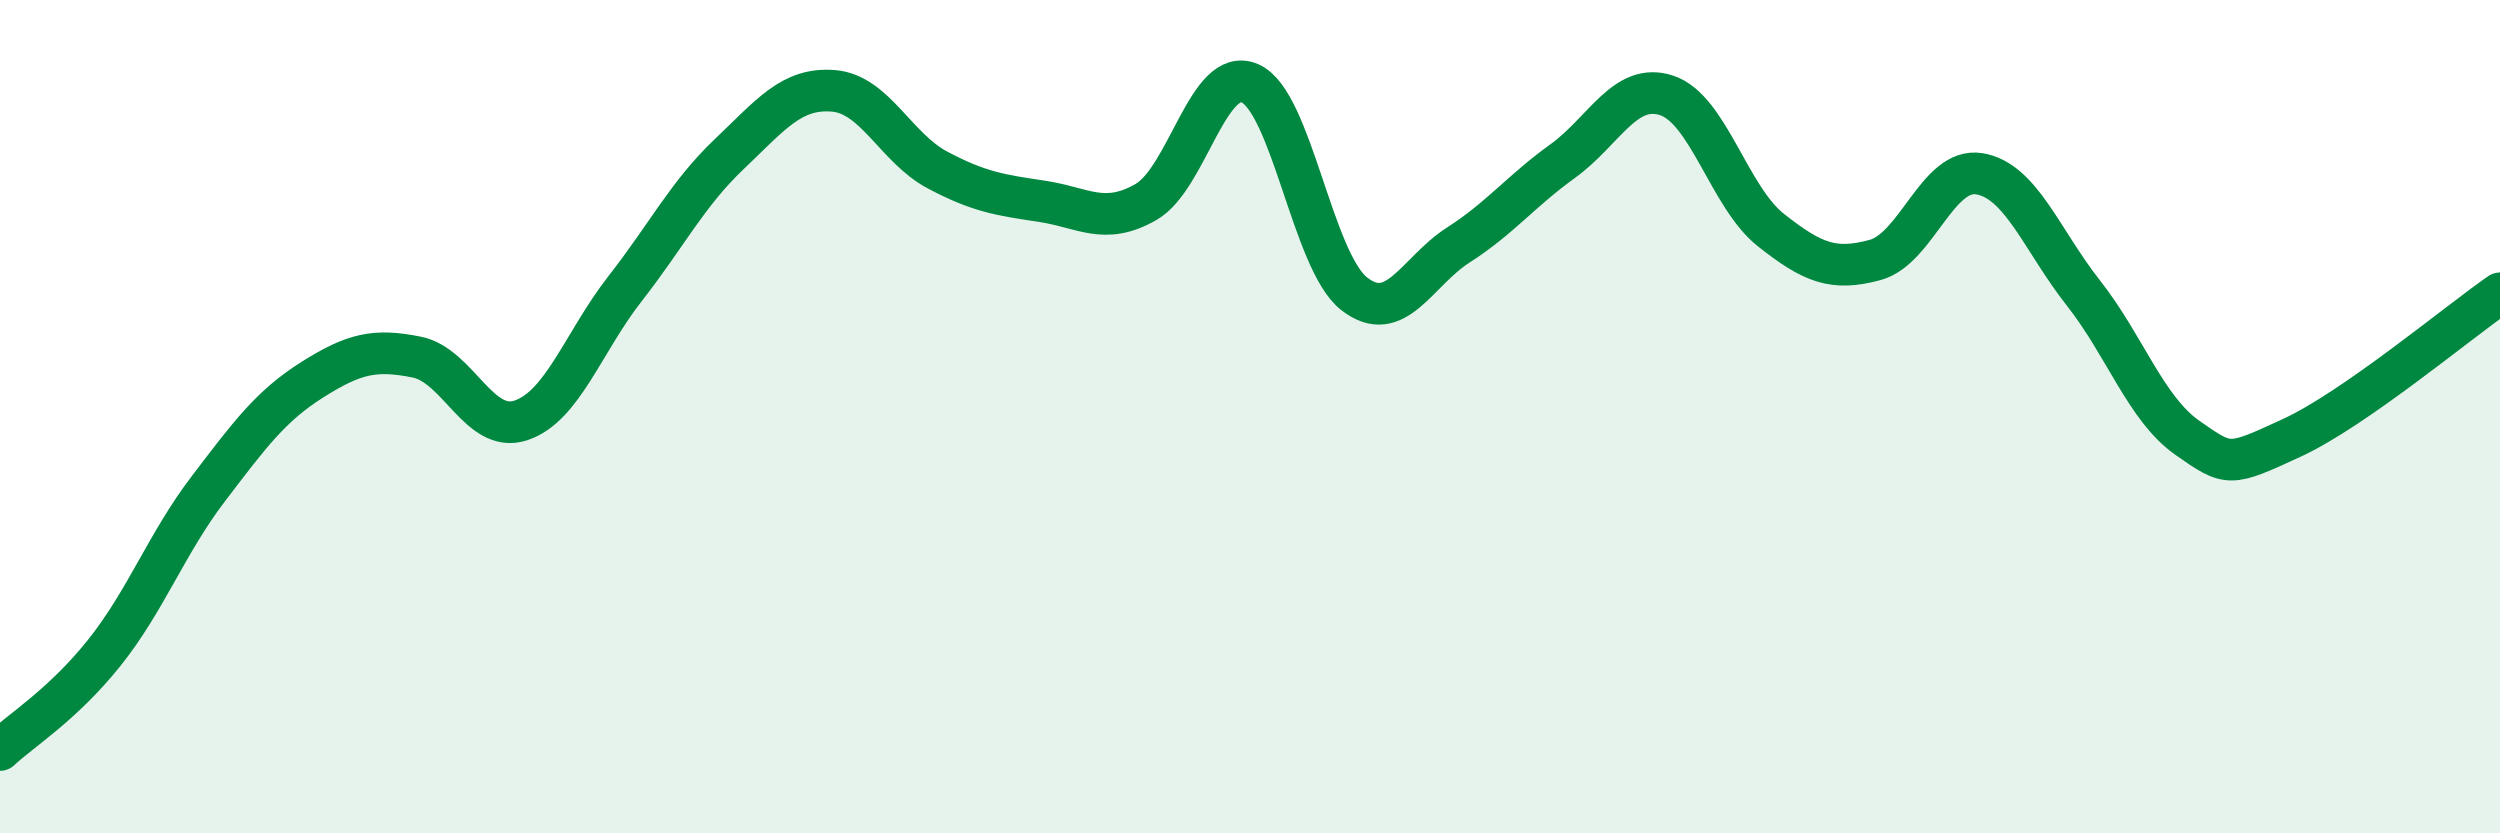
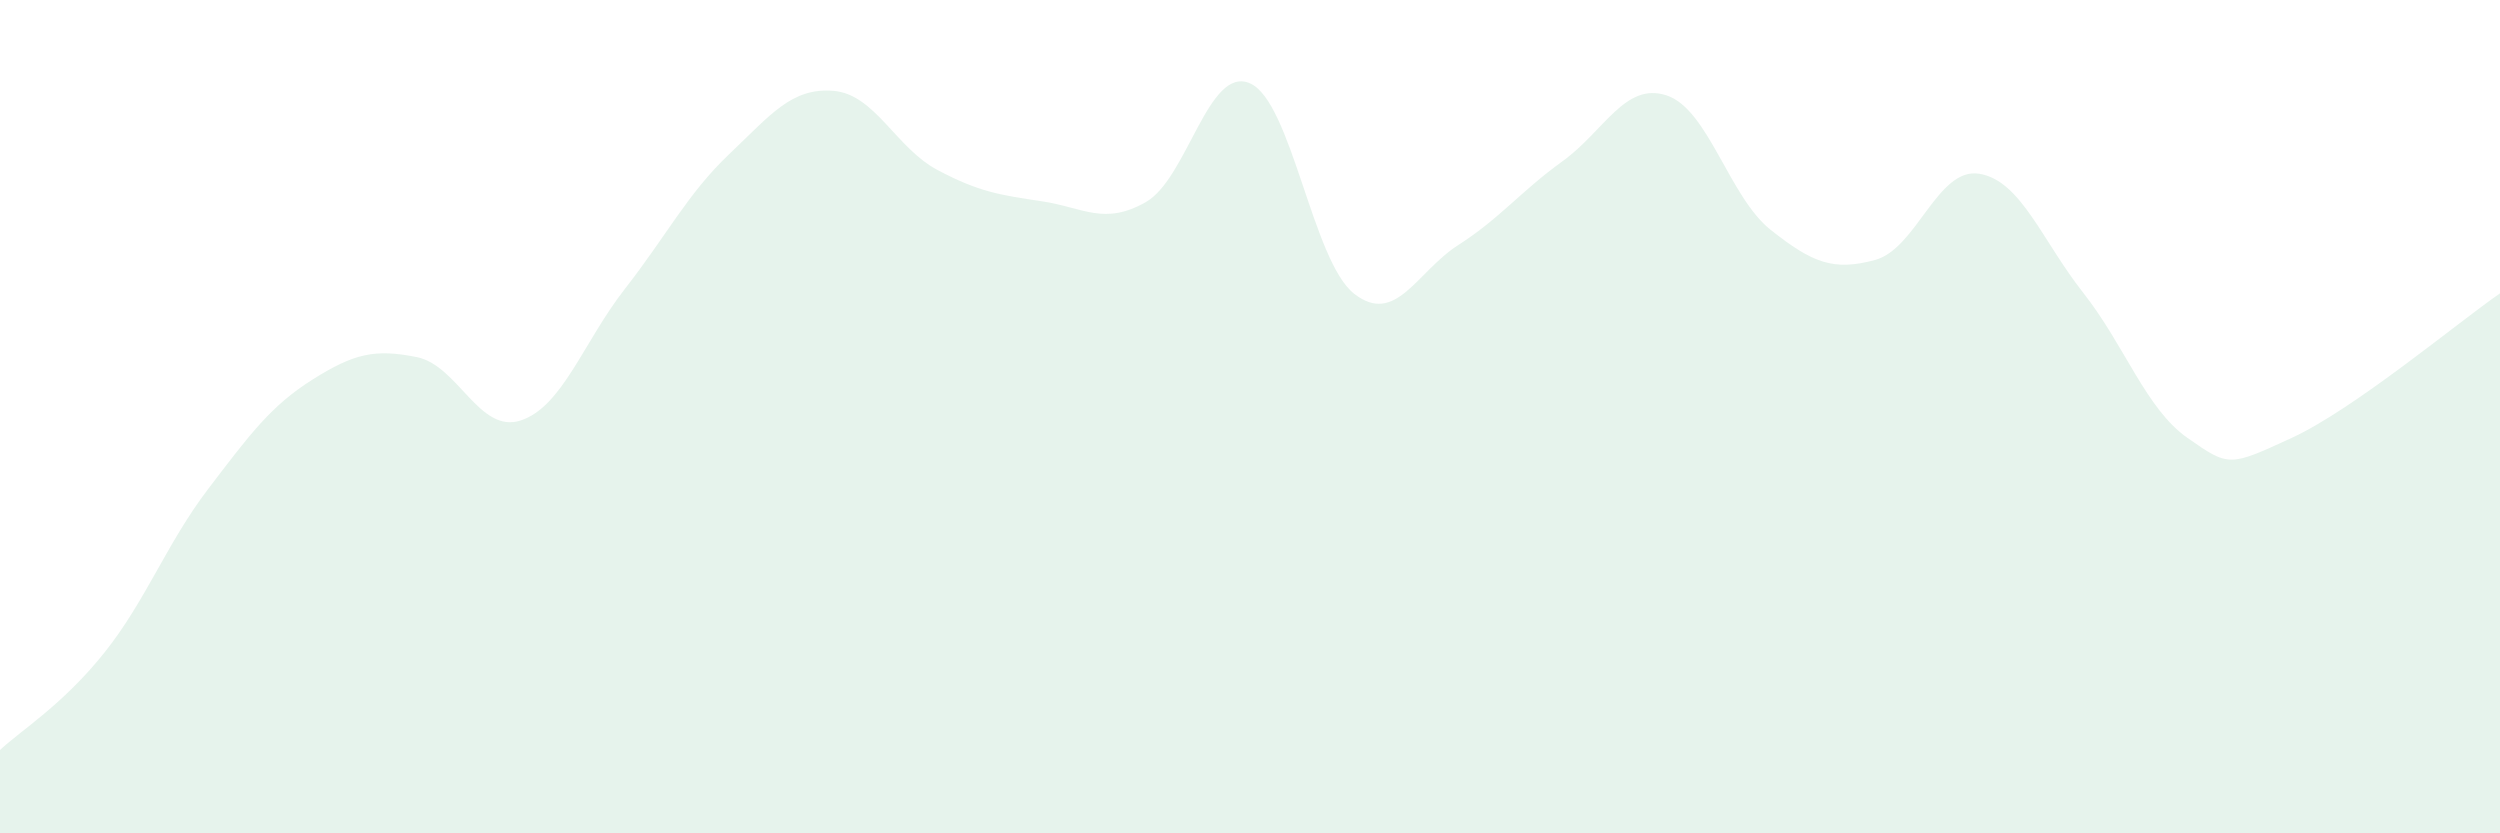
<svg xmlns="http://www.w3.org/2000/svg" width="60" height="20" viewBox="0 0 60 20">
  <path d="M 0,18 C 0.5,17.53 1.5,16.92 2.5,15.67 C 3.5,14.42 4,13.04 5,11.73 C 6,10.42 6.5,9.74 7.5,9.11 C 8.5,8.48 9,8.37 10,8.57 C 11,8.77 11.5,10.42 12.5,10.09 C 13.5,9.76 14,8.21 15,6.93 C 16,5.65 16.5,4.65 17.5,3.7 C 18.5,2.75 19,2.1 20,2.18 C 21,2.26 21.5,3.55 22.5,4.08 C 23.5,4.61 24,4.68 25,4.83 C 26,4.98 26.5,5.42 27.5,4.85 C 28.5,4.28 29,1.56 30,2 C 31,2.44 31.5,6.27 32.5,7.05 C 33.5,7.83 34,6.52 35,5.88 C 36,5.24 36.5,4.59 37.5,3.87 C 38.5,3.15 39,1.96 40,2.29 C 41,2.62 41.5,4.73 42.5,5.52 C 43.5,6.31 44,6.51 45,6.24 C 46,5.97 46.5,4.01 47.5,4.17 C 48.5,4.33 49,5.76 50,7.03 C 51,8.3 51.5,9.81 52.5,10.51 C 53.5,11.21 53.5,11.2 55,10.51 C 56.5,9.82 59,7.73 60,7.04L60 20L0 20Z" fill="#008740" opacity="0.1" stroke-linecap="round" stroke-linejoin="round" />
-   <path d="M 0,18 C 0.5,17.53 1.5,16.92 2.5,15.67 C 3.5,14.42 4,13.04 5,11.73 C 6,10.42 6.5,9.74 7.5,9.11 C 8.5,8.48 9,8.37 10,8.57 C 11,8.77 11.5,10.42 12.5,10.09 C 13.5,9.76 14,8.21 15,6.93 C 16,5.65 16.5,4.65 17.5,3.7 C 18.5,2.75 19,2.1 20,2.18 C 21,2.26 21.5,3.55 22.5,4.08 C 23.5,4.61 24,4.68 25,4.83 C 26,4.98 26.5,5.42 27.5,4.85 C 28.5,4.28 29,1.56 30,2 C 31,2.44 31.5,6.27 32.5,7.05 C 33.5,7.83 34,6.52 35,5.88 C 36,5.24 36.5,4.59 37.5,3.87 C 38.5,3.15 39,1.96 40,2.29 C 41,2.62 41.5,4.73 42.5,5.52 C 43.5,6.31 44,6.51 45,6.24 C 46,5.97 46.5,4.01 47.5,4.17 C 48.5,4.33 49,5.76 50,7.03 C 51,8.3 51.5,9.81 52.5,10.51 C 53.5,11.21 53.5,11.2 55,10.51 C 56.5,9.82 59,7.73 60,7.04" stroke="#008740" stroke-width="1" fill="none" stroke-linecap="round" stroke-linejoin="round" />
</svg>